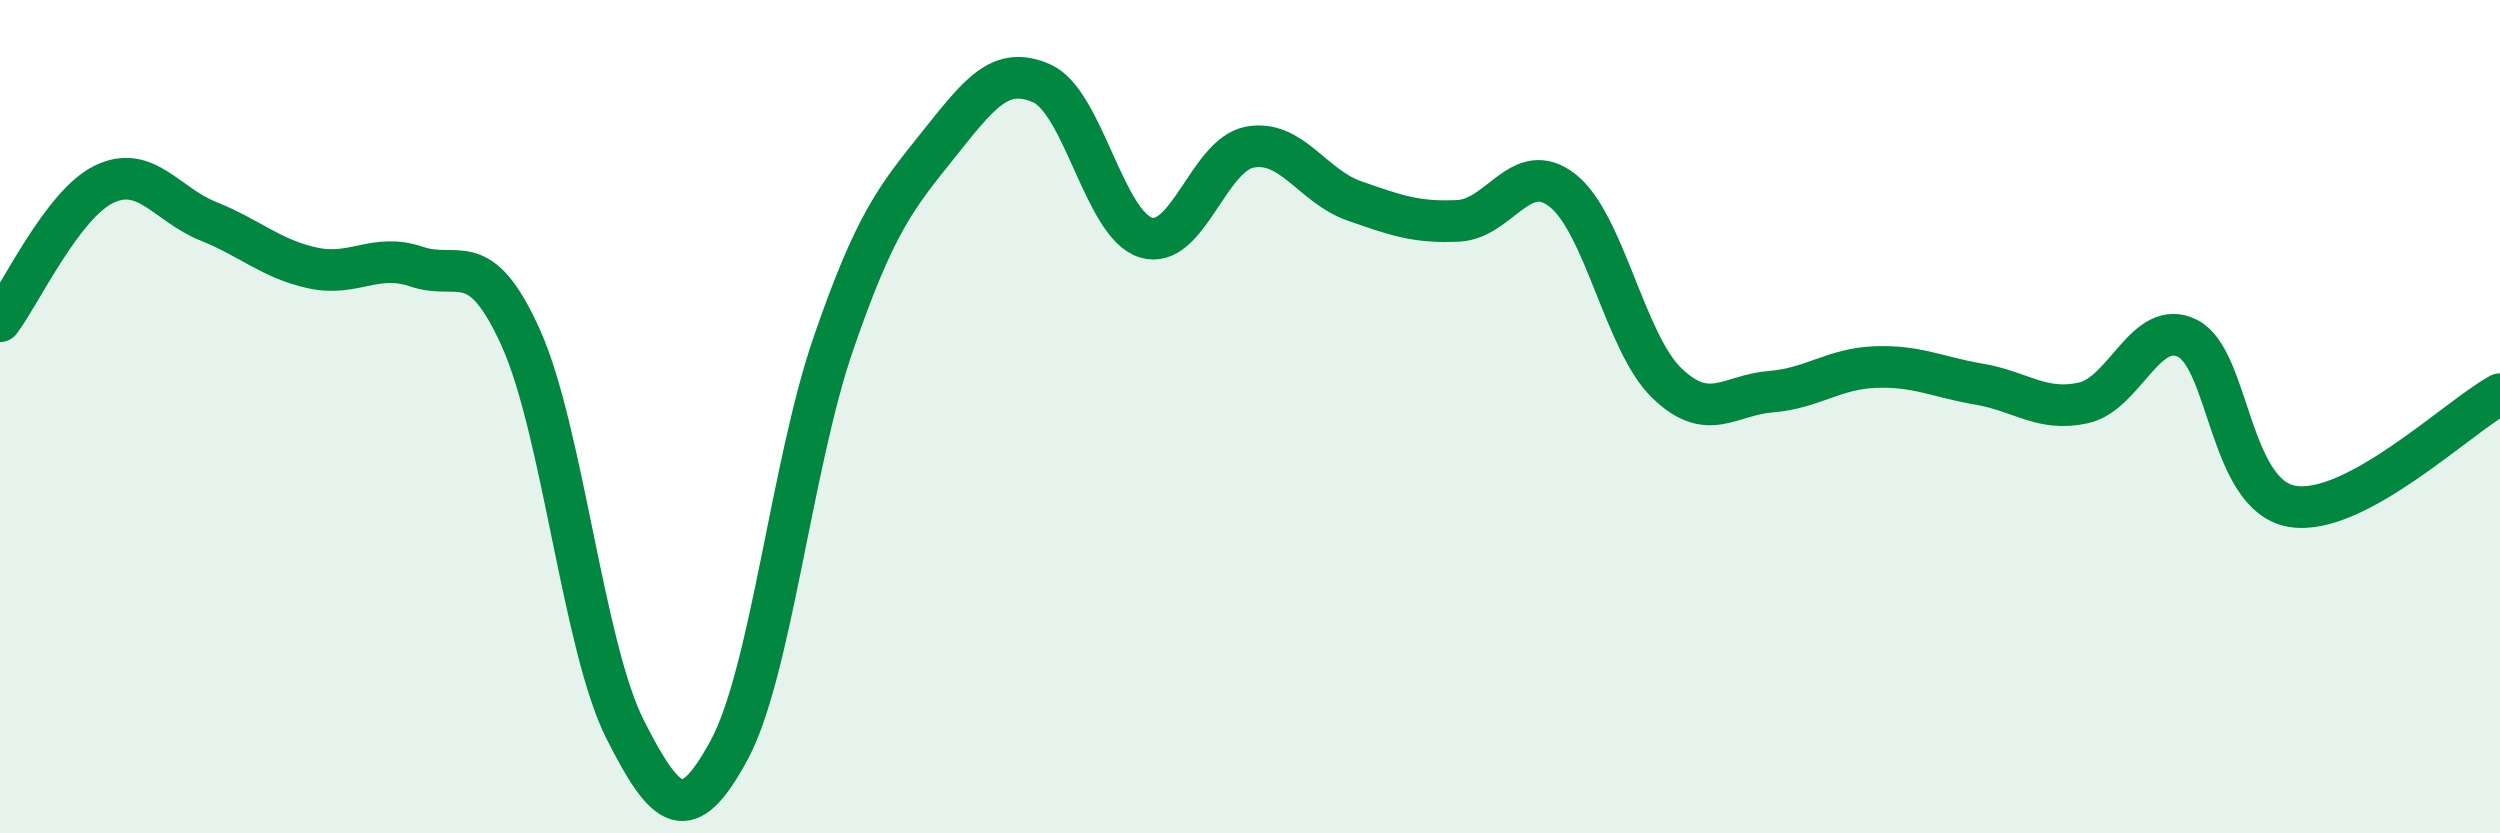
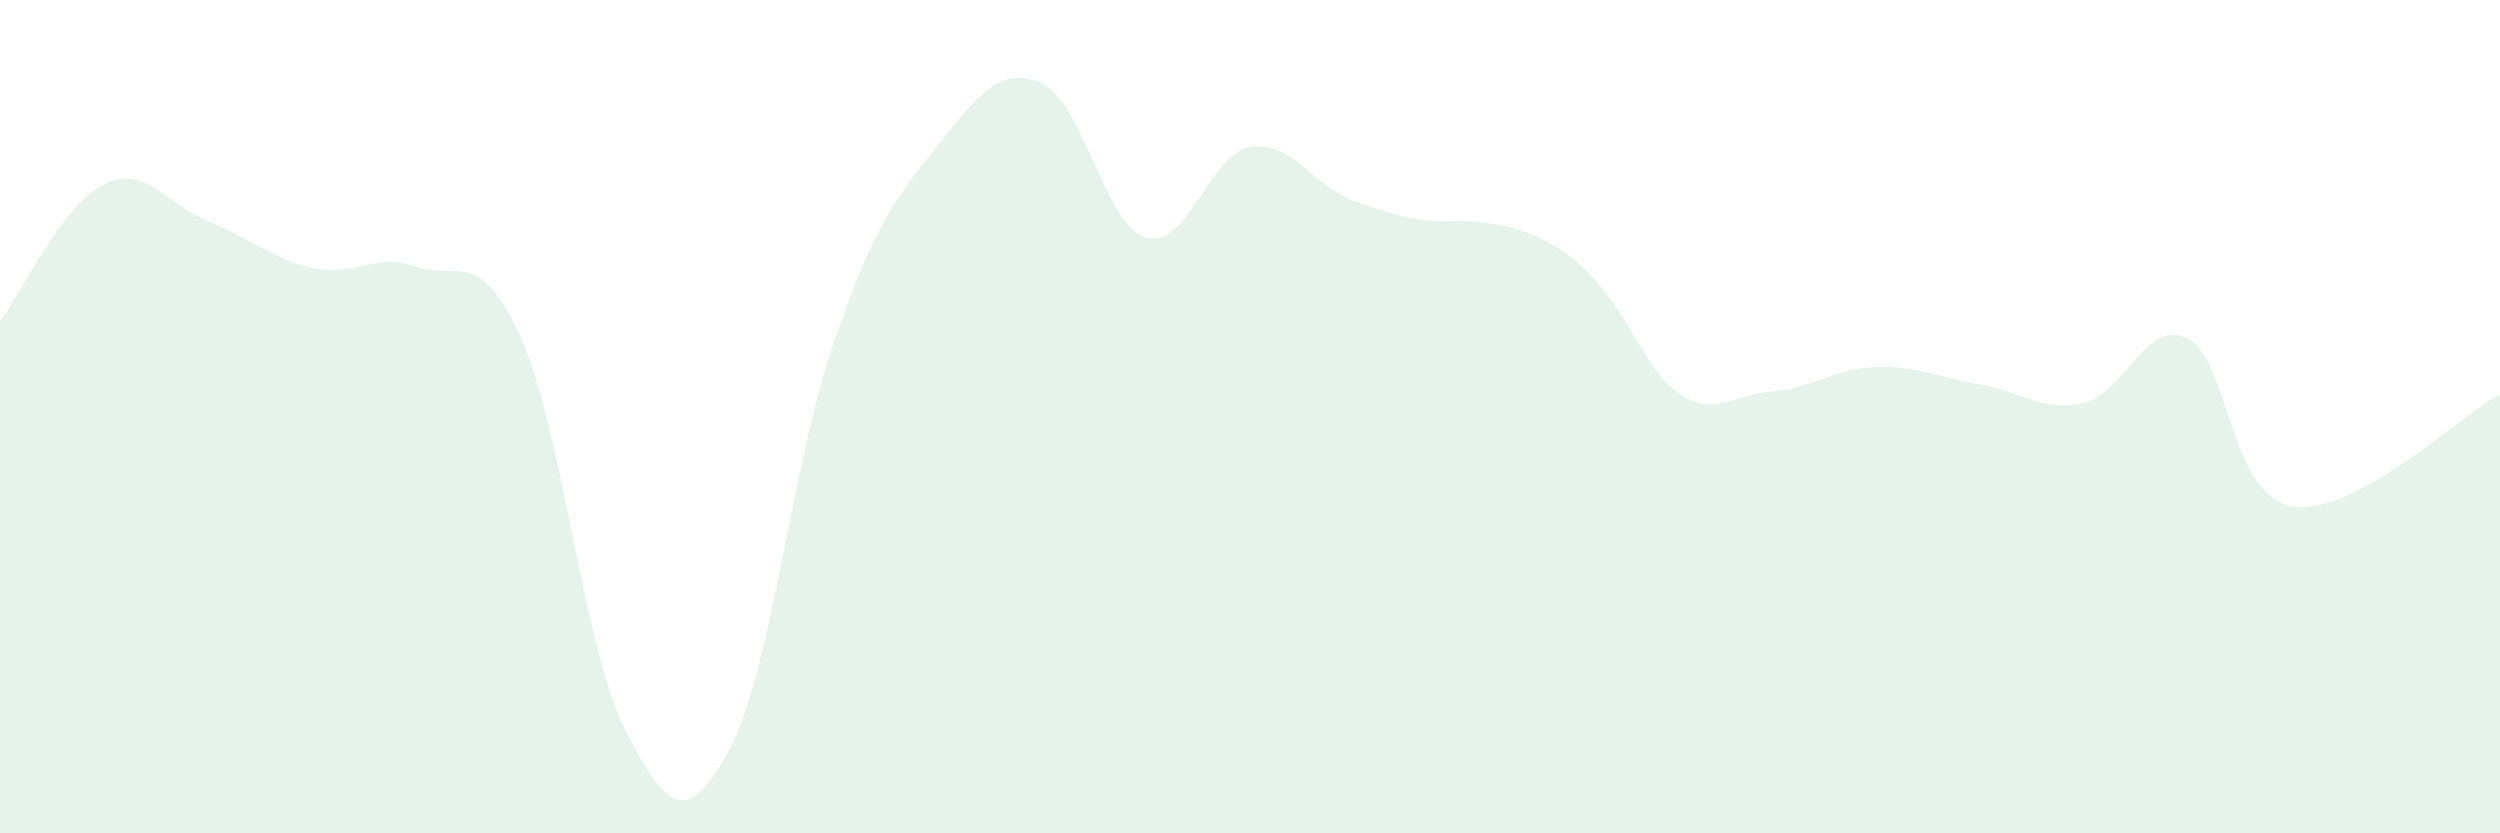
<svg xmlns="http://www.w3.org/2000/svg" width="60" height="20" viewBox="0 0 60 20">
-   <path d="M 0,7.71 C 0.5,7.05 1.5,4.9 2.5,4.42 C 3.5,3.94 4,4.91 5,5.31 C 6,5.71 6.5,6.21 7.5,6.43 C 8.5,6.65 9,6.06 10,6.4 C 11,6.74 11.5,5.89 12.5,8.11 C 13.5,10.33 14,15.52 15,17.5 C 16,19.48 16.5,19.85 17.5,18 C 18.5,16.15 19,11.15 20,8.25 C 21,5.35 21.5,4.75 22.5,3.5 C 23.5,2.25 24,1.56 25,2 C 26,2.44 26.5,5.39 27.5,5.7 C 28.5,6.01 29,3.71 30,3.53 C 31,3.35 31.5,4.47 32.5,4.82 C 33.5,5.17 34,5.35 35,5.3 C 36,5.25 36.5,3.79 37.5,4.57 C 38.5,5.35 39,8.22 40,9.19 C 41,10.16 41.5,9.48 42.5,9.4 C 43.5,9.32 44,8.85 45,8.81 C 46,8.77 46.5,9.05 47.5,9.22 C 48.5,9.39 49,9.89 50,9.67 C 51,9.45 51.5,7.62 52.5,8.12 C 53.5,8.62 53.5,11.88 55,12.15 C 56.5,12.42 59,10 60,9.46L60 20L0 20Z" fill="#008740" opacity="0.1" stroke-linecap="round" stroke-linejoin="round" />
-   <path d="M 0,7.71 C 0.5,7.05 1.5,4.9 2.5,4.42 C 3.5,3.94 4,4.91 5,5.31 C 6,5.71 6.5,6.21 7.5,6.43 C 8.5,6.65 9,6.06 10,6.4 C 11,6.74 11.5,5.89 12.5,8.11 C 13.5,10.33 14,15.52 15,17.5 C 16,19.48 16.5,19.85 17.5,18 C 18.5,16.15 19,11.15 20,8.25 C 21,5.35 21.5,4.75 22.5,3.5 C 23.5,2.25 24,1.56 25,2 C 26,2.44 26.5,5.39 27.5,5.7 C 28.5,6.01 29,3.71 30,3.53 C 31,3.35 31.5,4.47 32.5,4.82 C 33.5,5.17 34,5.35 35,5.3 C 36,5.25 36.5,3.79 37.5,4.57 C 38.5,5.35 39,8.22 40,9.19 C 41,10.16 41.5,9.48 42.5,9.4 C 43.5,9.32 44,8.85 45,8.81 C 46,8.77 46.5,9.05 47.5,9.22 C 48.5,9.39 49,9.89 50,9.67 C 51,9.45 51.5,7.62 52.5,8.12 C 53.5,8.62 53.5,11.88 55,12.15 C 56.5,12.42 59,10 60,9.46" stroke="#008740" stroke-width="1" fill="none" stroke-linecap="round" stroke-linejoin="round" />
+   <path d="M 0,7.71 C 0.5,7.05 1.5,4.9 2.5,4.42 C 3.5,3.94 4,4.91 5,5.31 C 6,5.71 6.5,6.21 7.5,6.43 C 8.5,6.65 9,6.06 10,6.4 C 11,6.74 11.5,5.89 12.5,8.11 C 13.5,10.33 14,15.52 15,17.5 C 16,19.48 16.5,19.85 17.5,18 C 18.5,16.15 19,11.15 20,8.25 C 21,5.35 21.5,4.75 22.5,3.5 C 23.5,2.25 24,1.56 25,2 C 26,2.44 26.5,5.39 27.5,5.7 C 28.5,6.01 29,3.71 30,3.53 C 31,3.35 31.5,4.47 32.5,4.82 C 33.5,5.17 34,5.35 35,5.3 C 38.5,5.35 39,8.22 40,9.19 C 41,10.16 41.5,9.48 42.5,9.4 C 43.5,9.32 44,8.85 45,8.81 C 46,8.77 46.5,9.05 47.5,9.22 C 48.5,9.39 49,9.89 50,9.67 C 51,9.45 51.5,7.62 52.5,8.12 C 53.5,8.62 53.5,11.88 55,12.15 C 56.5,12.42 59,10 60,9.46L60 20L0 20Z" fill="#008740" opacity="0.1" stroke-linecap="round" stroke-linejoin="round" />
</svg>